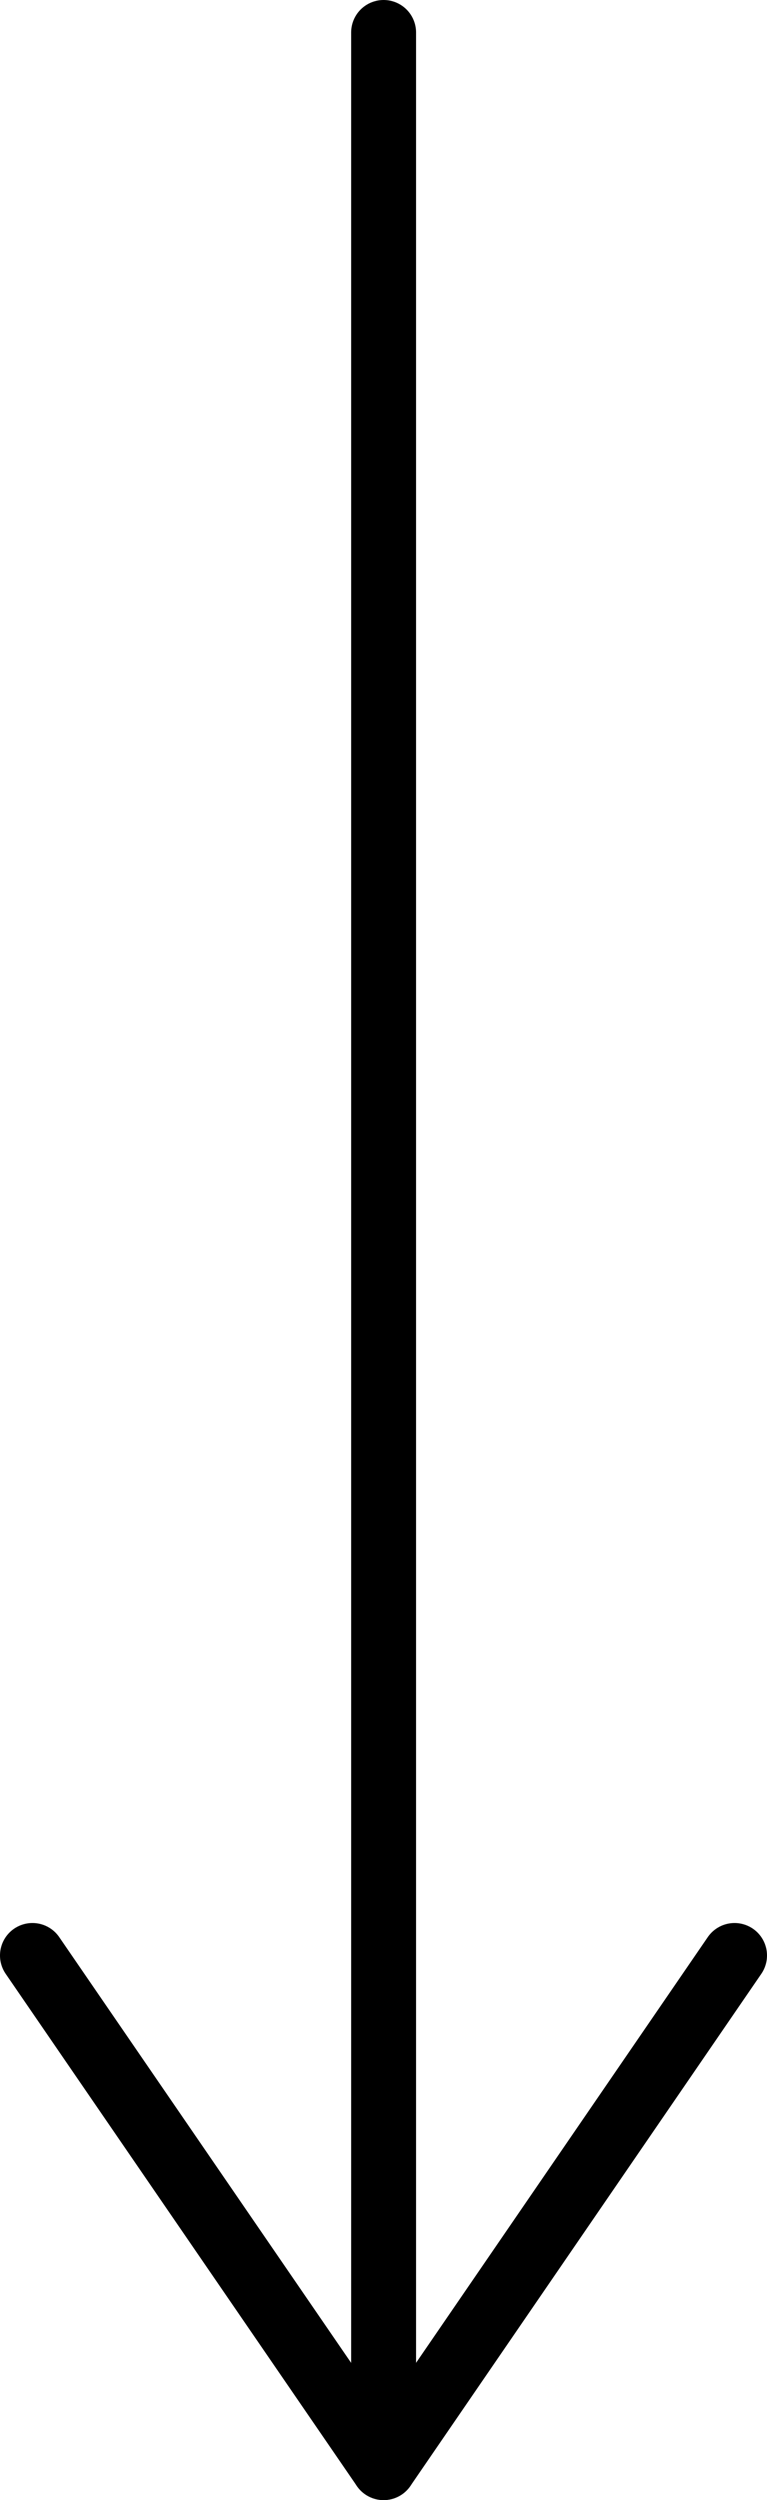
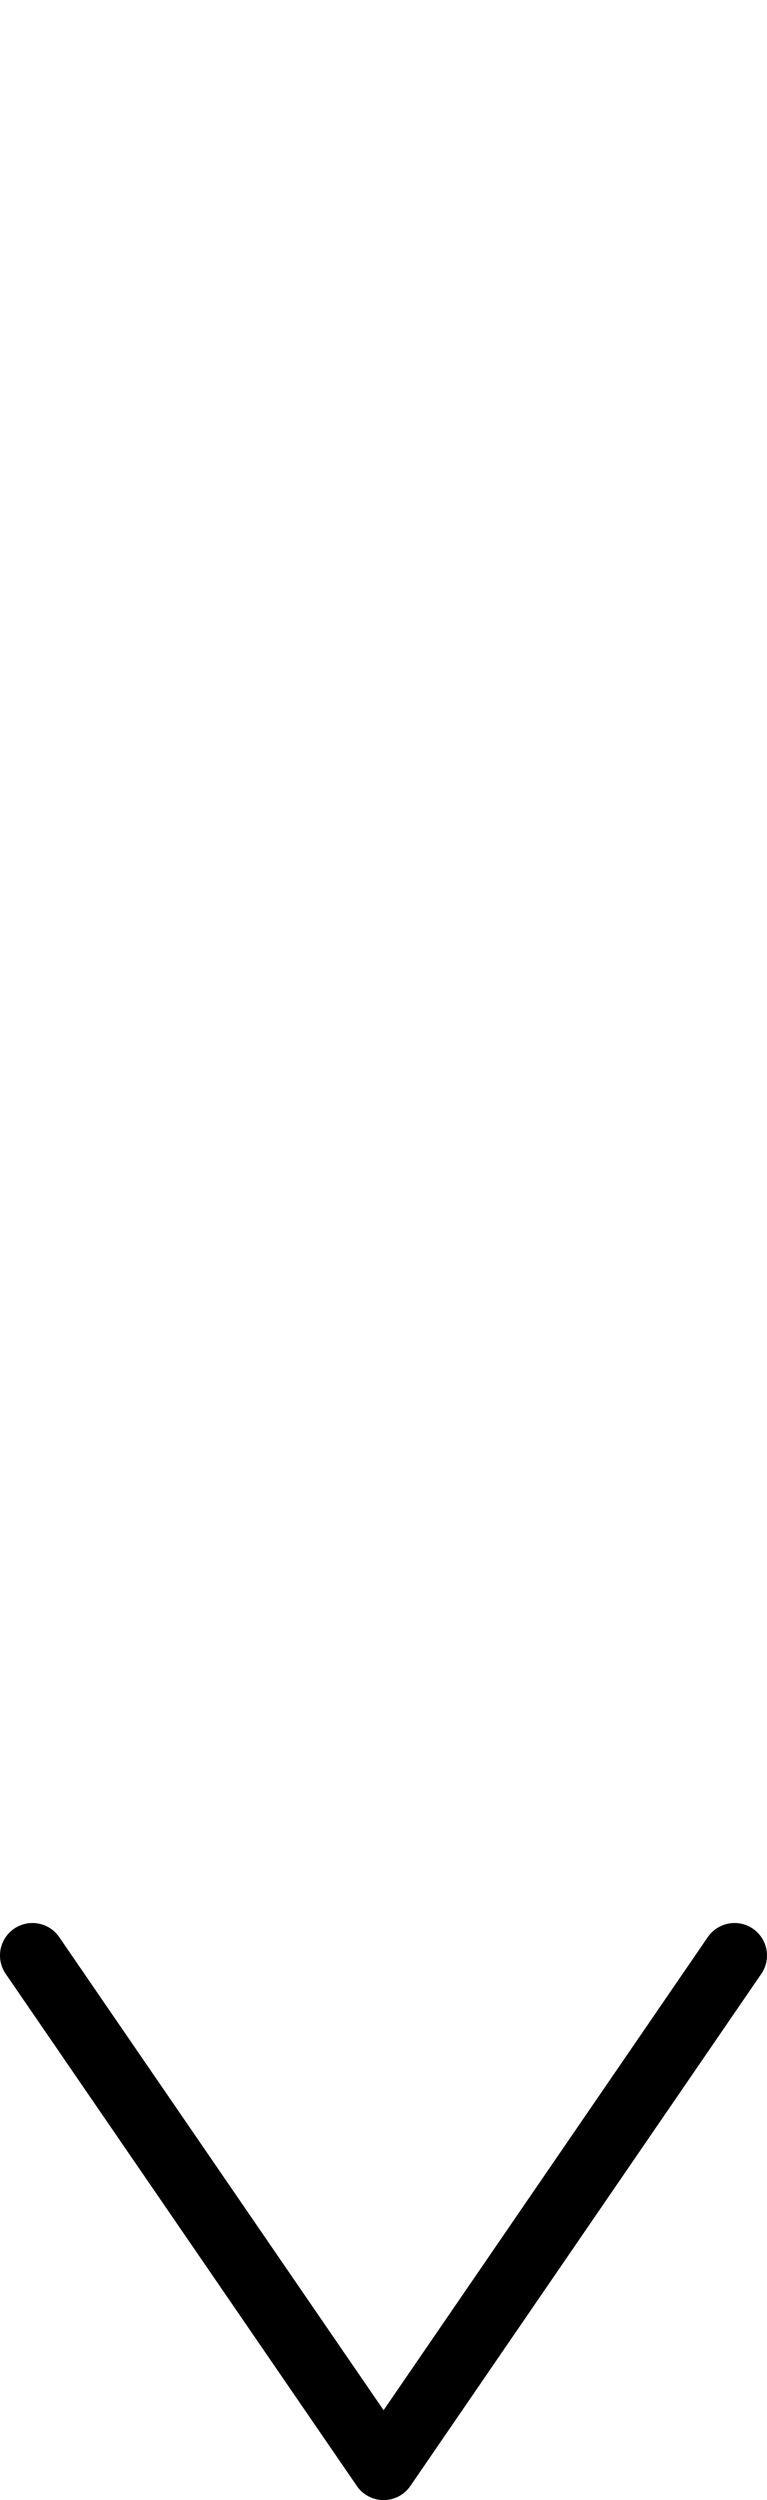
<svg xmlns="http://www.w3.org/2000/svg" viewBox="0 0 35.45 115.5">
  <defs>
    <style>.cls-1{fill:none;stroke:#000;stroke-linecap:round;stroke-linejoin:round;stroke-width:3px;}</style>
  </defs>
  <g id="レイヤー_2" data-name="レイヤー 2">
    <g id="文字など">
      <polyline class="cls-1" points="33.95 90.34 17.73 114 1.5 90.34" />
-       <line class="cls-1" x1="17.73" y1="1.5" x2="17.73" y2="114" />
    </g>
  </g>
</svg>